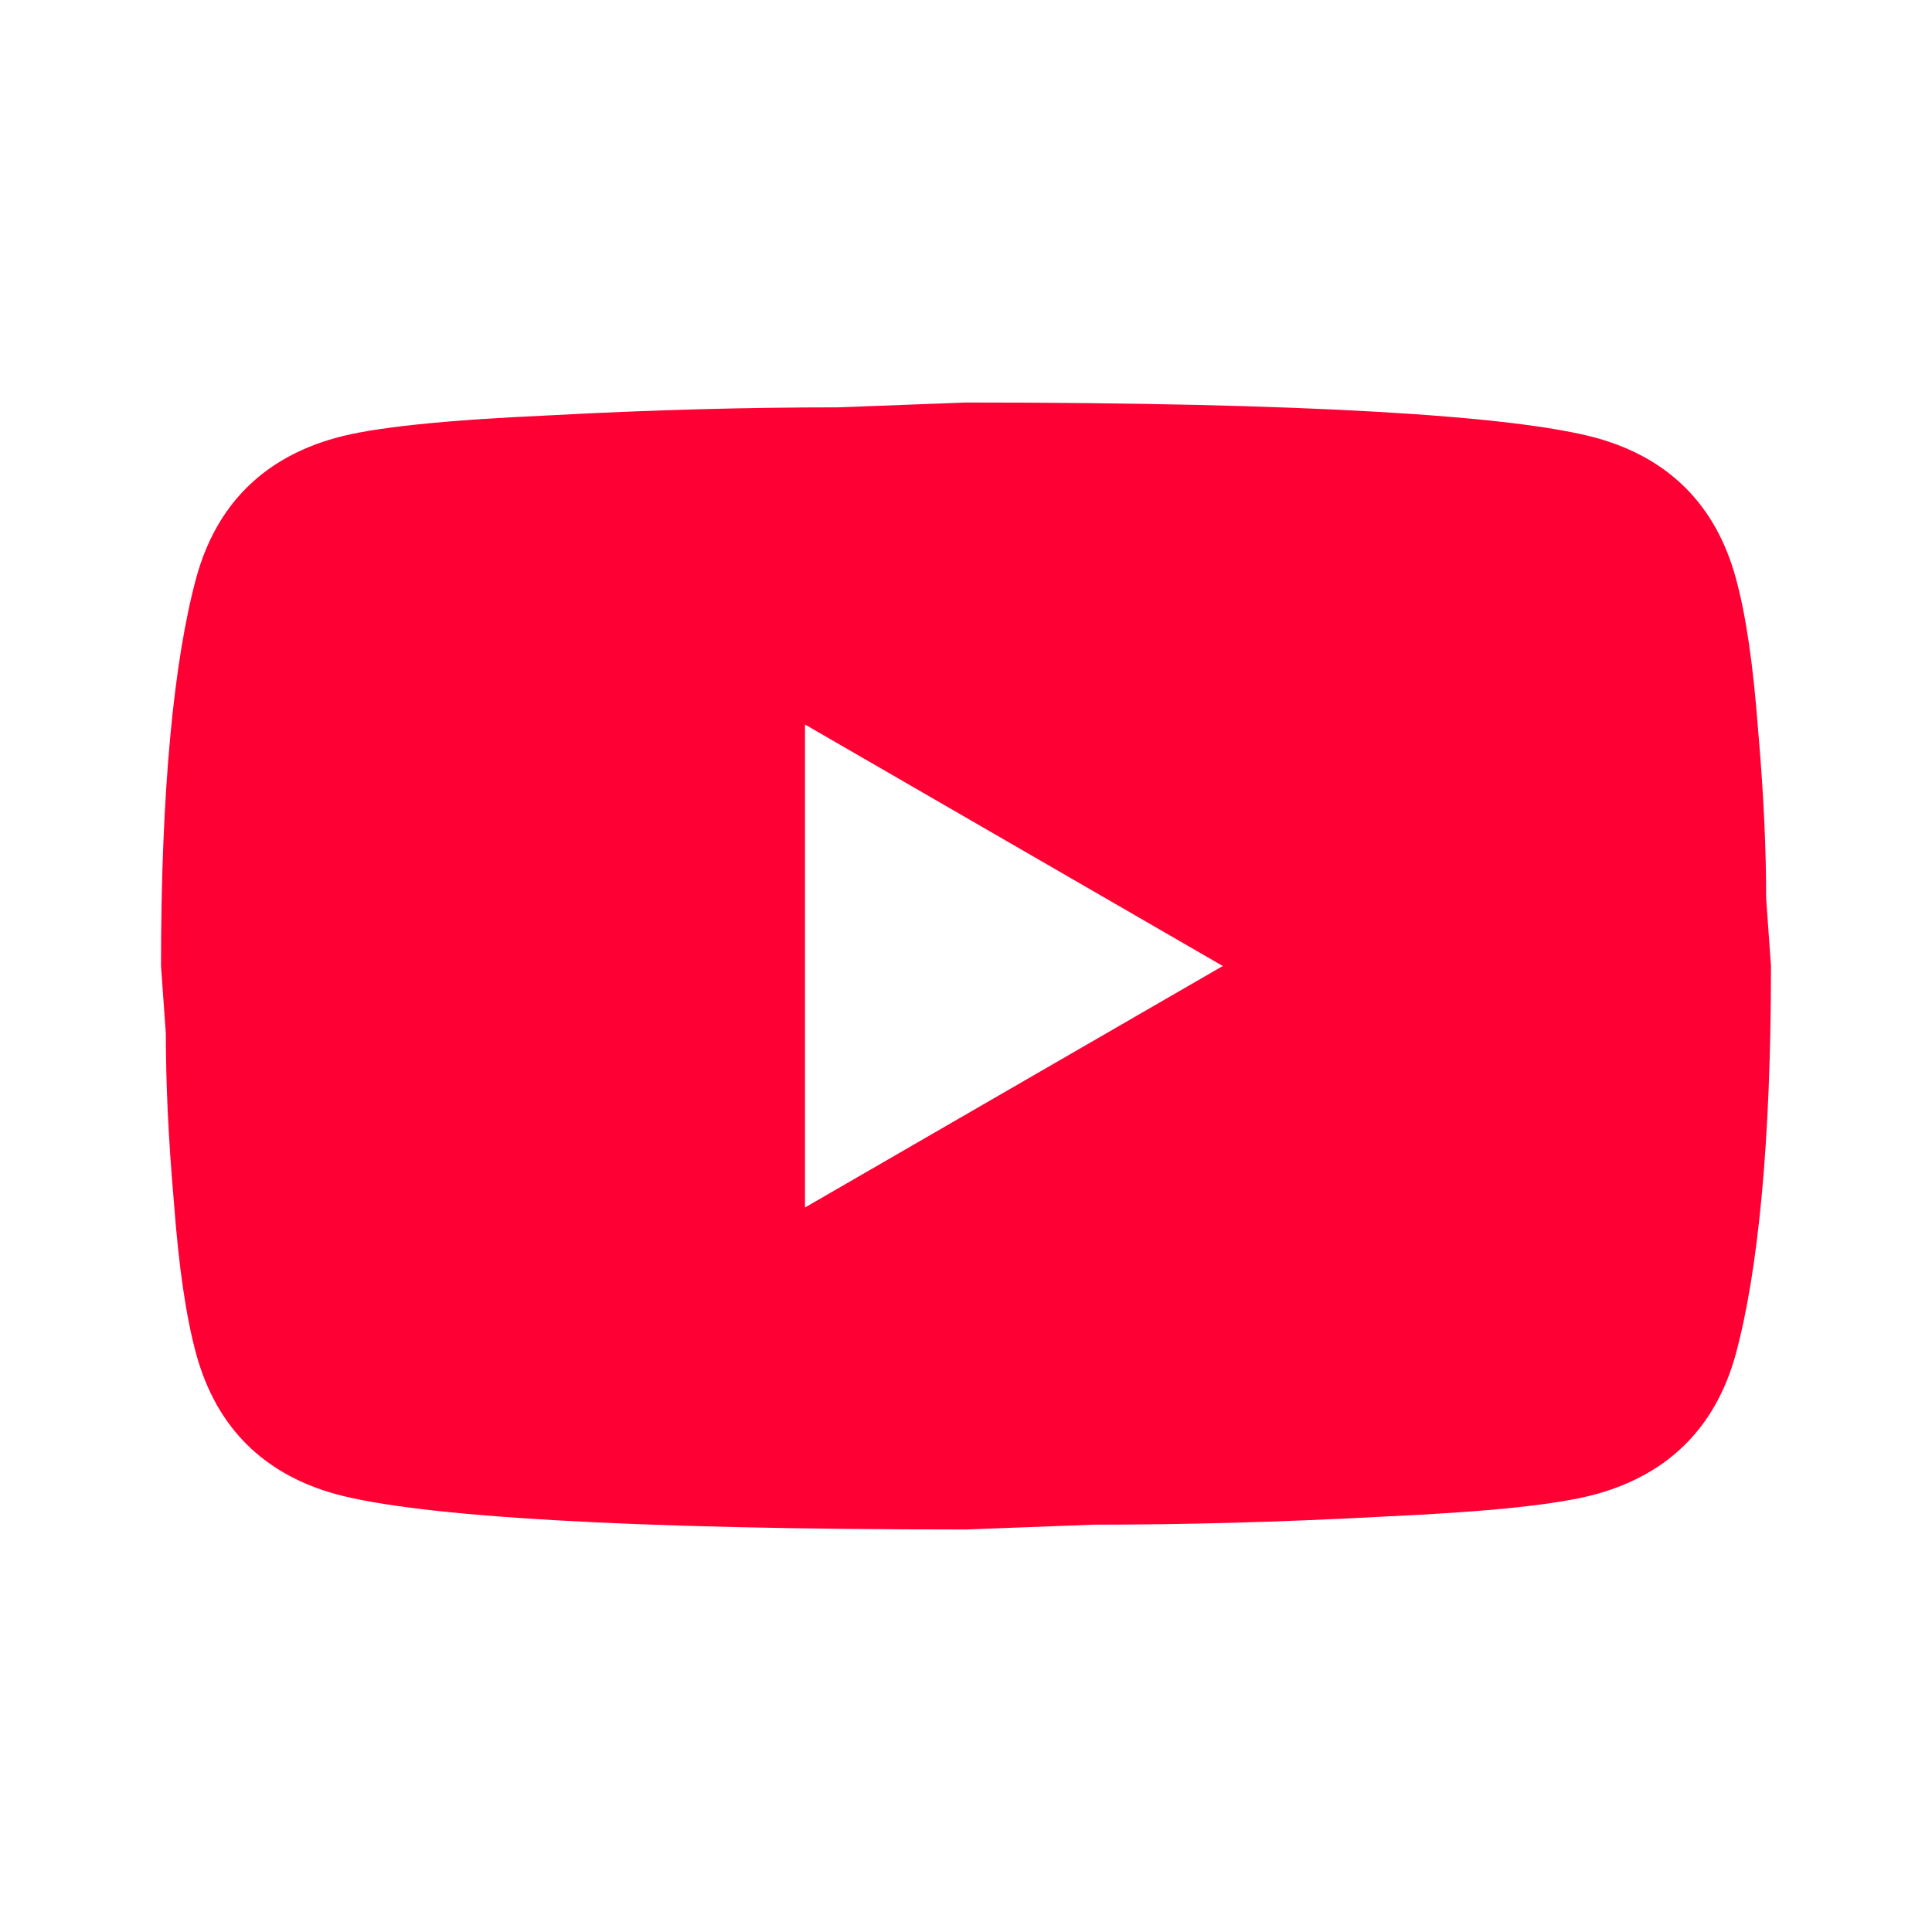
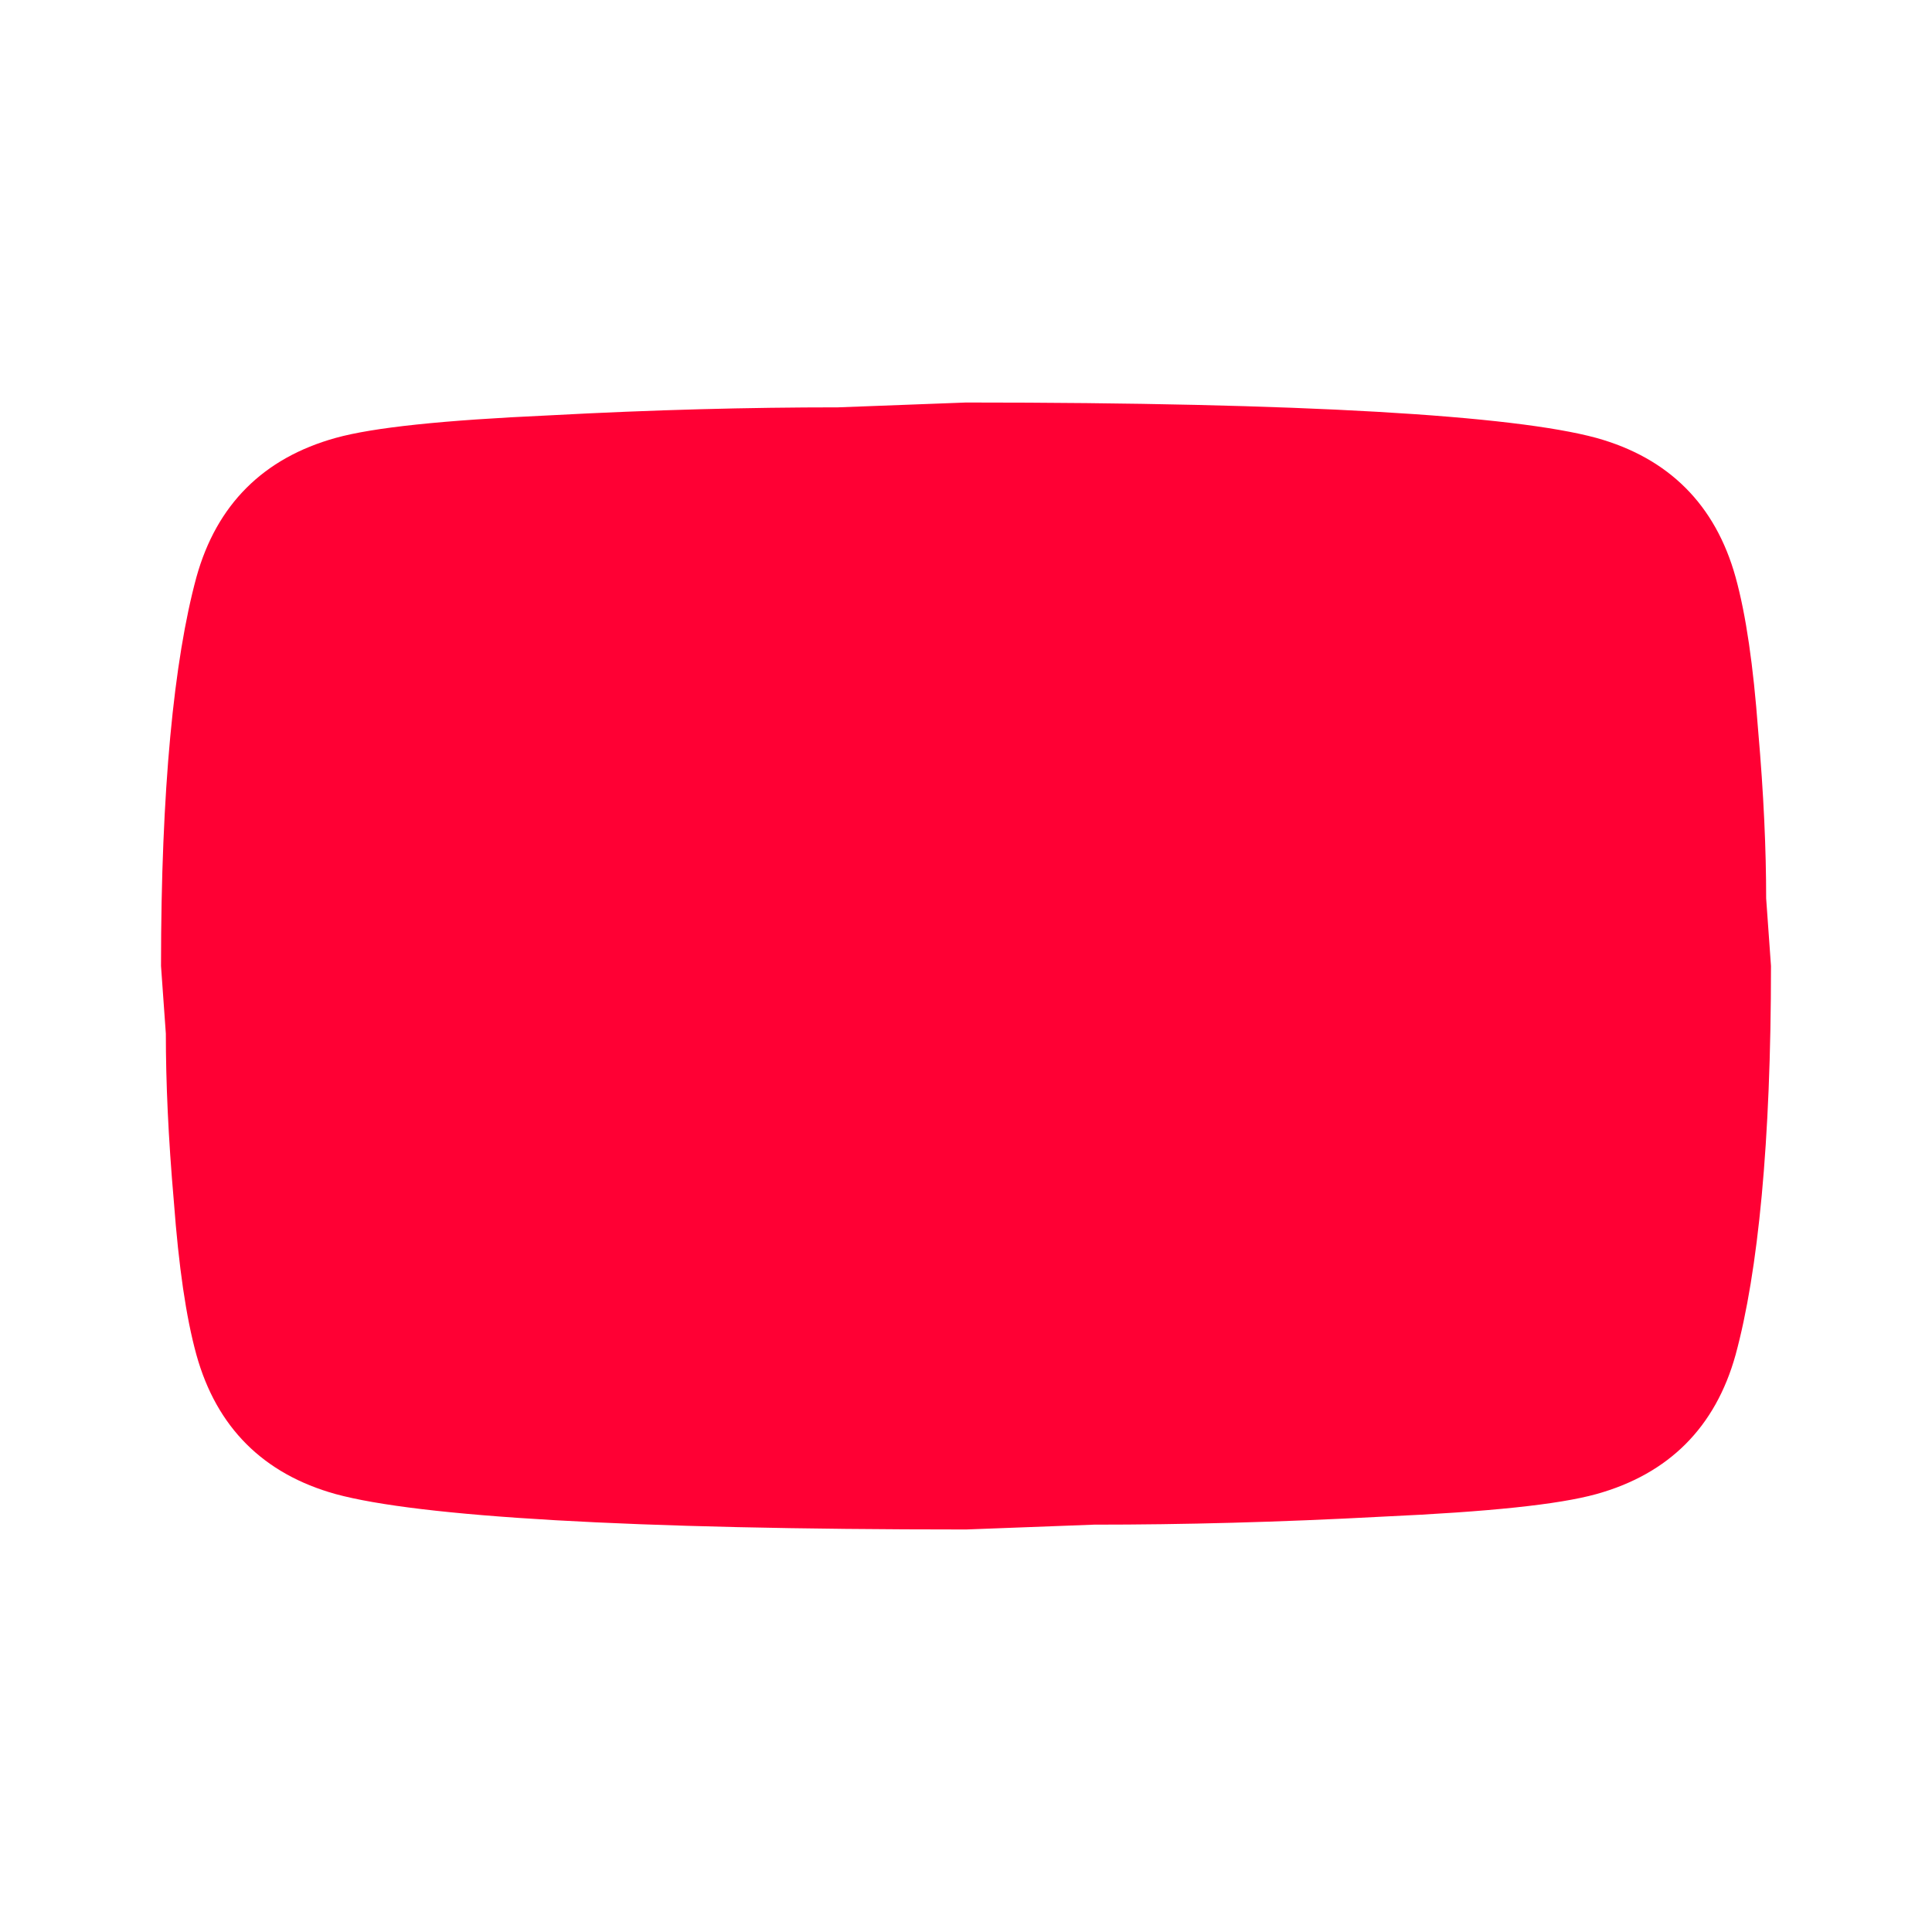
<svg xmlns="http://www.w3.org/2000/svg" width="50" height="50" viewBox="0 0 50 50" fill="none">
-   <path d="M20.833 31.25L31.646 25L20.833 18.75V31.25ZM44.917 14.938C45.188 15.917 45.375 17.229 45.5 18.896C45.646 20.562 45.708 22 45.708 23.25L45.833 25C45.833 29.562 45.5 32.917 44.917 35.062C44.396 36.938 43.188 38.146 41.313 38.667C40.333 38.938 38.542 39.125 35.792 39.25C33.083 39.396 30.604 39.458 28.313 39.458L25 39.583C16.271 39.583 10.833 39.25 8.688 38.667C6.813 38.146 5.604 36.938 5.083 35.062C4.813 34.083 4.625 32.771 4.5 31.104C4.354 29.438 4.292 28 4.292 26.75L4.167 25C4.167 20.438 4.5 17.083 5.083 14.938C5.604 13.062 6.813 11.854 8.688 11.333C9.667 11.062 11.458 10.875 14.208 10.75C16.917 10.604 19.396 10.542 21.688 10.542L25 10.417C33.729 10.417 39.167 10.75 41.313 11.333C43.188 11.854 44.396 13.062 44.917 14.938Z" fill="#FF0034" />
+   <path d="M20.833 31.25L31.646 25V31.25ZM44.917 14.938C45.188 15.917 45.375 17.229 45.5 18.896C45.646 20.562 45.708 22 45.708 23.25L45.833 25C45.833 29.562 45.5 32.917 44.917 35.062C44.396 36.938 43.188 38.146 41.313 38.667C40.333 38.938 38.542 39.125 35.792 39.25C33.083 39.396 30.604 39.458 28.313 39.458L25 39.583C16.271 39.583 10.833 39.25 8.688 38.667C6.813 38.146 5.604 36.938 5.083 35.062C4.813 34.083 4.625 32.771 4.5 31.104C4.354 29.438 4.292 28 4.292 26.75L4.167 25C4.167 20.438 4.5 17.083 5.083 14.938C5.604 13.062 6.813 11.854 8.688 11.333C9.667 11.062 11.458 10.875 14.208 10.75C16.917 10.604 19.396 10.542 21.688 10.542L25 10.417C33.729 10.417 39.167 10.75 41.313 11.333C43.188 11.854 44.396 13.062 44.917 14.938Z" fill="#FF0034" />
</svg>